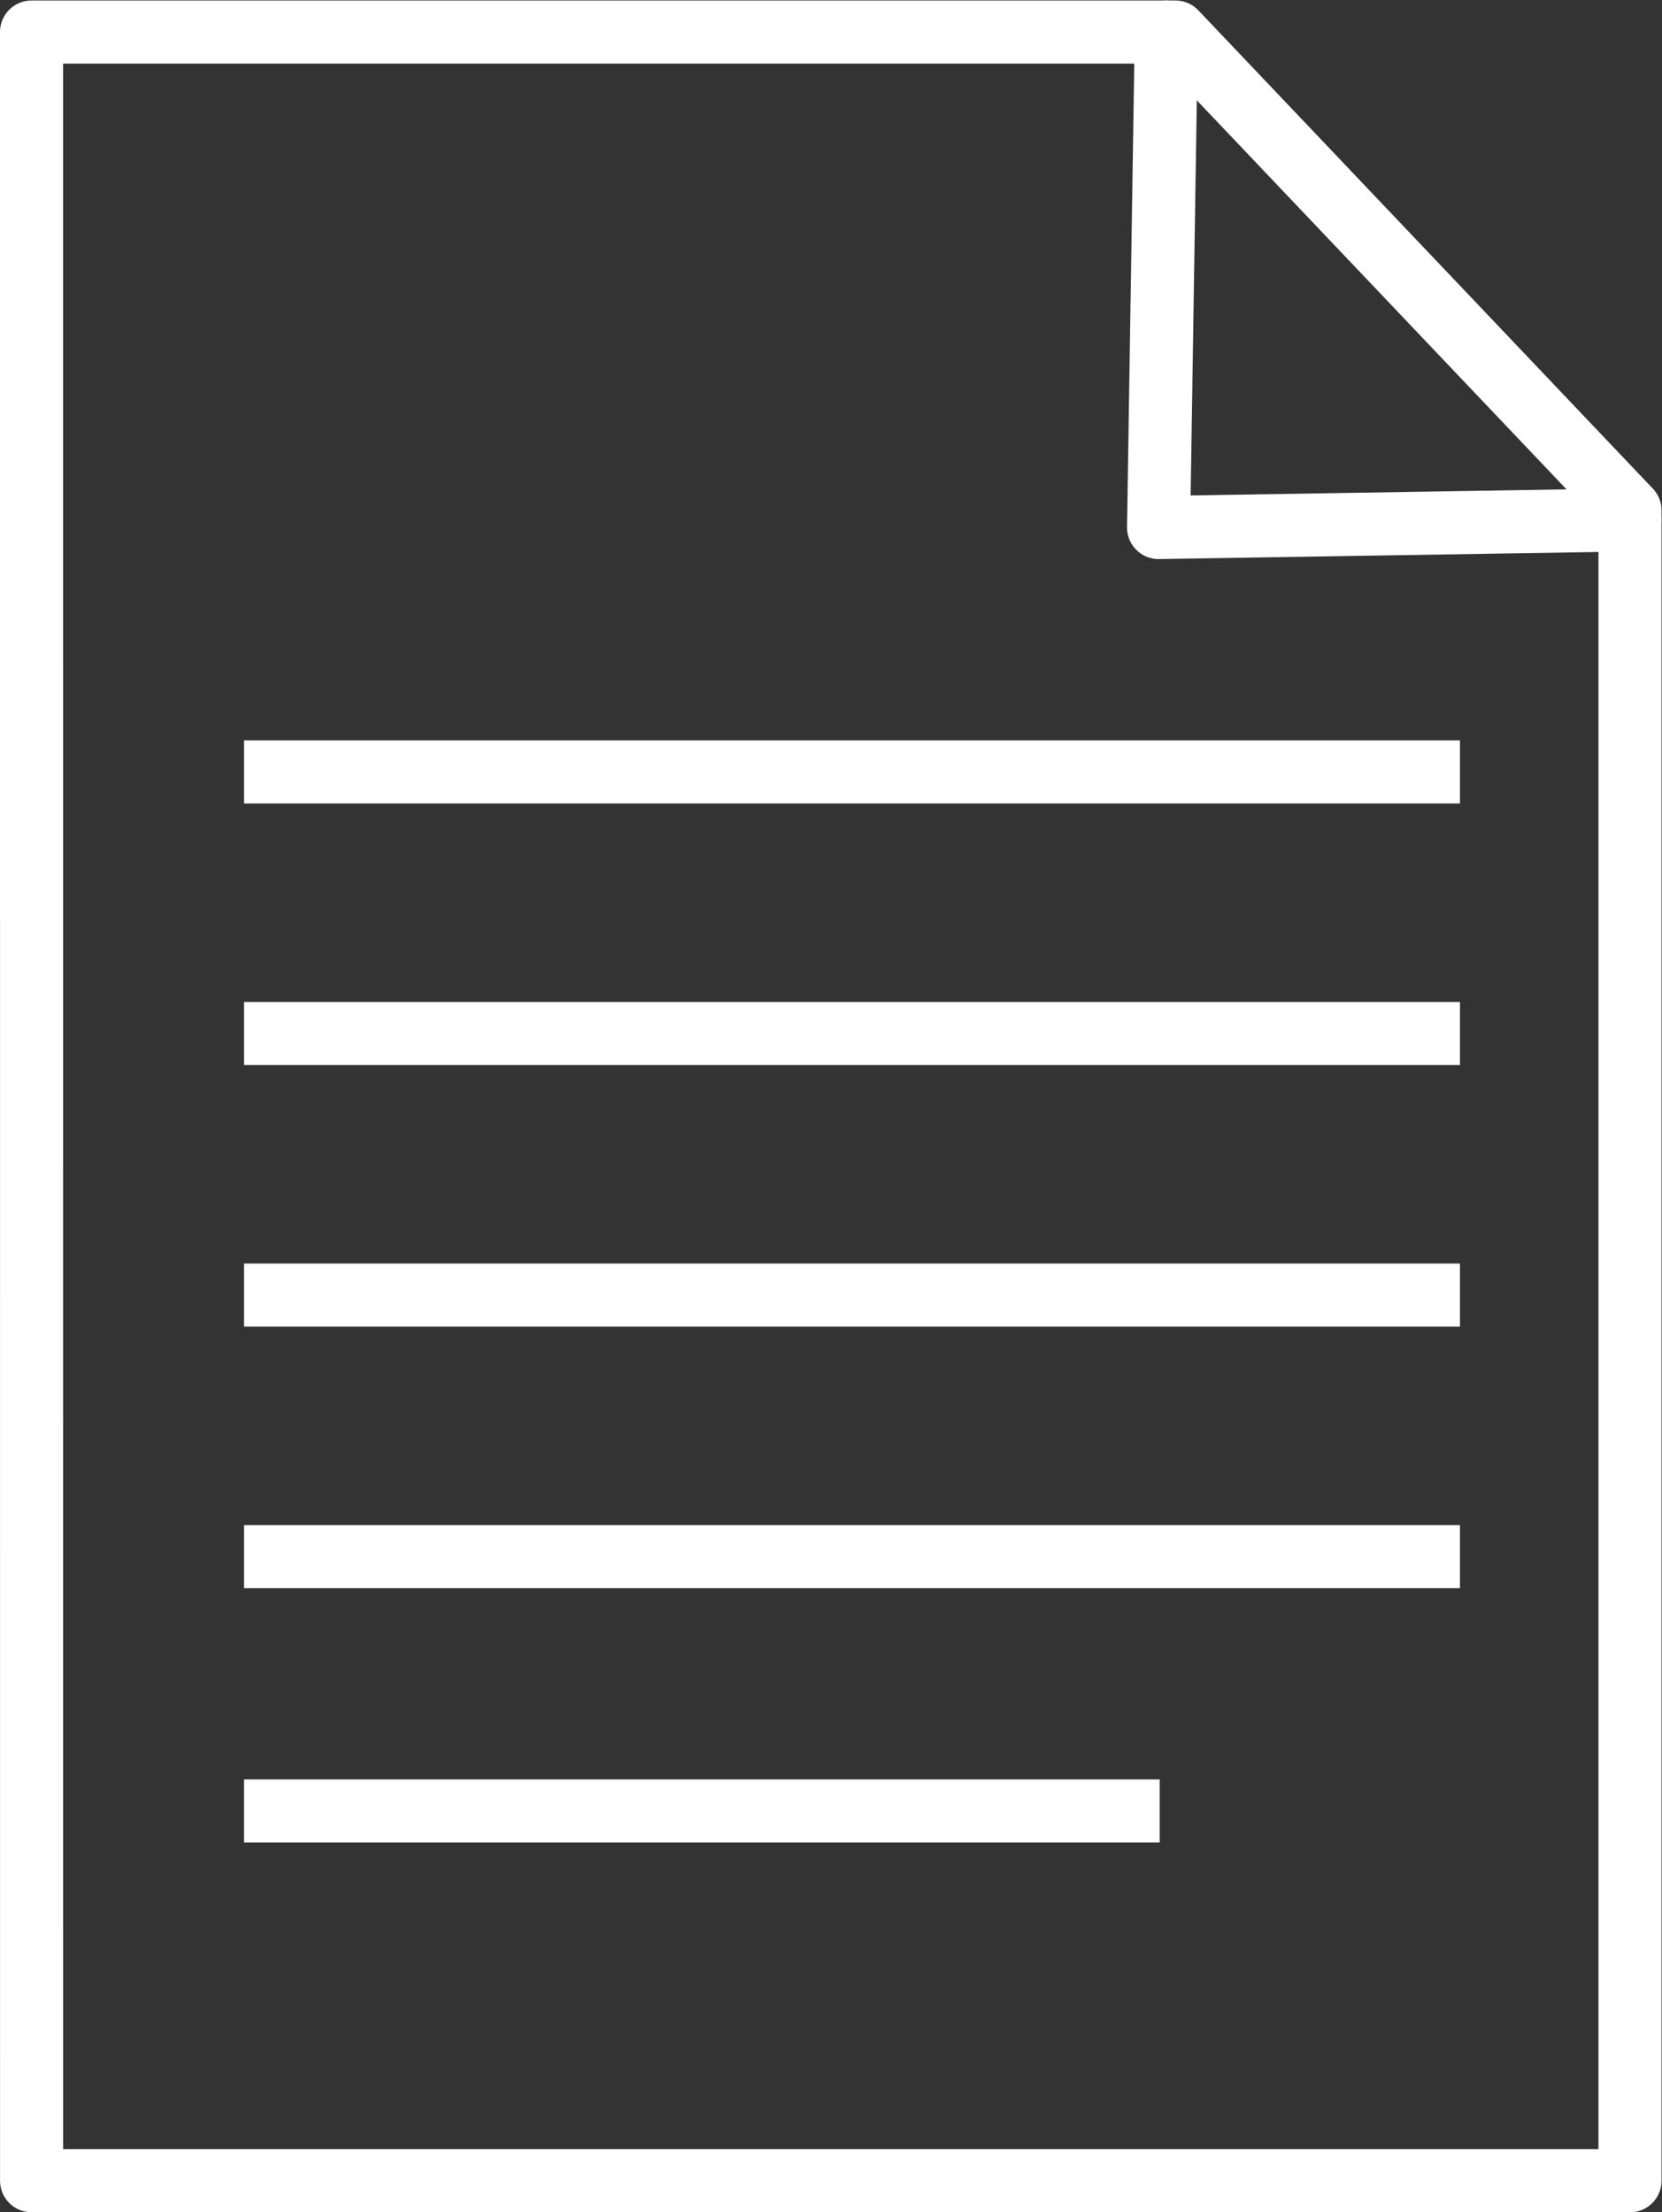
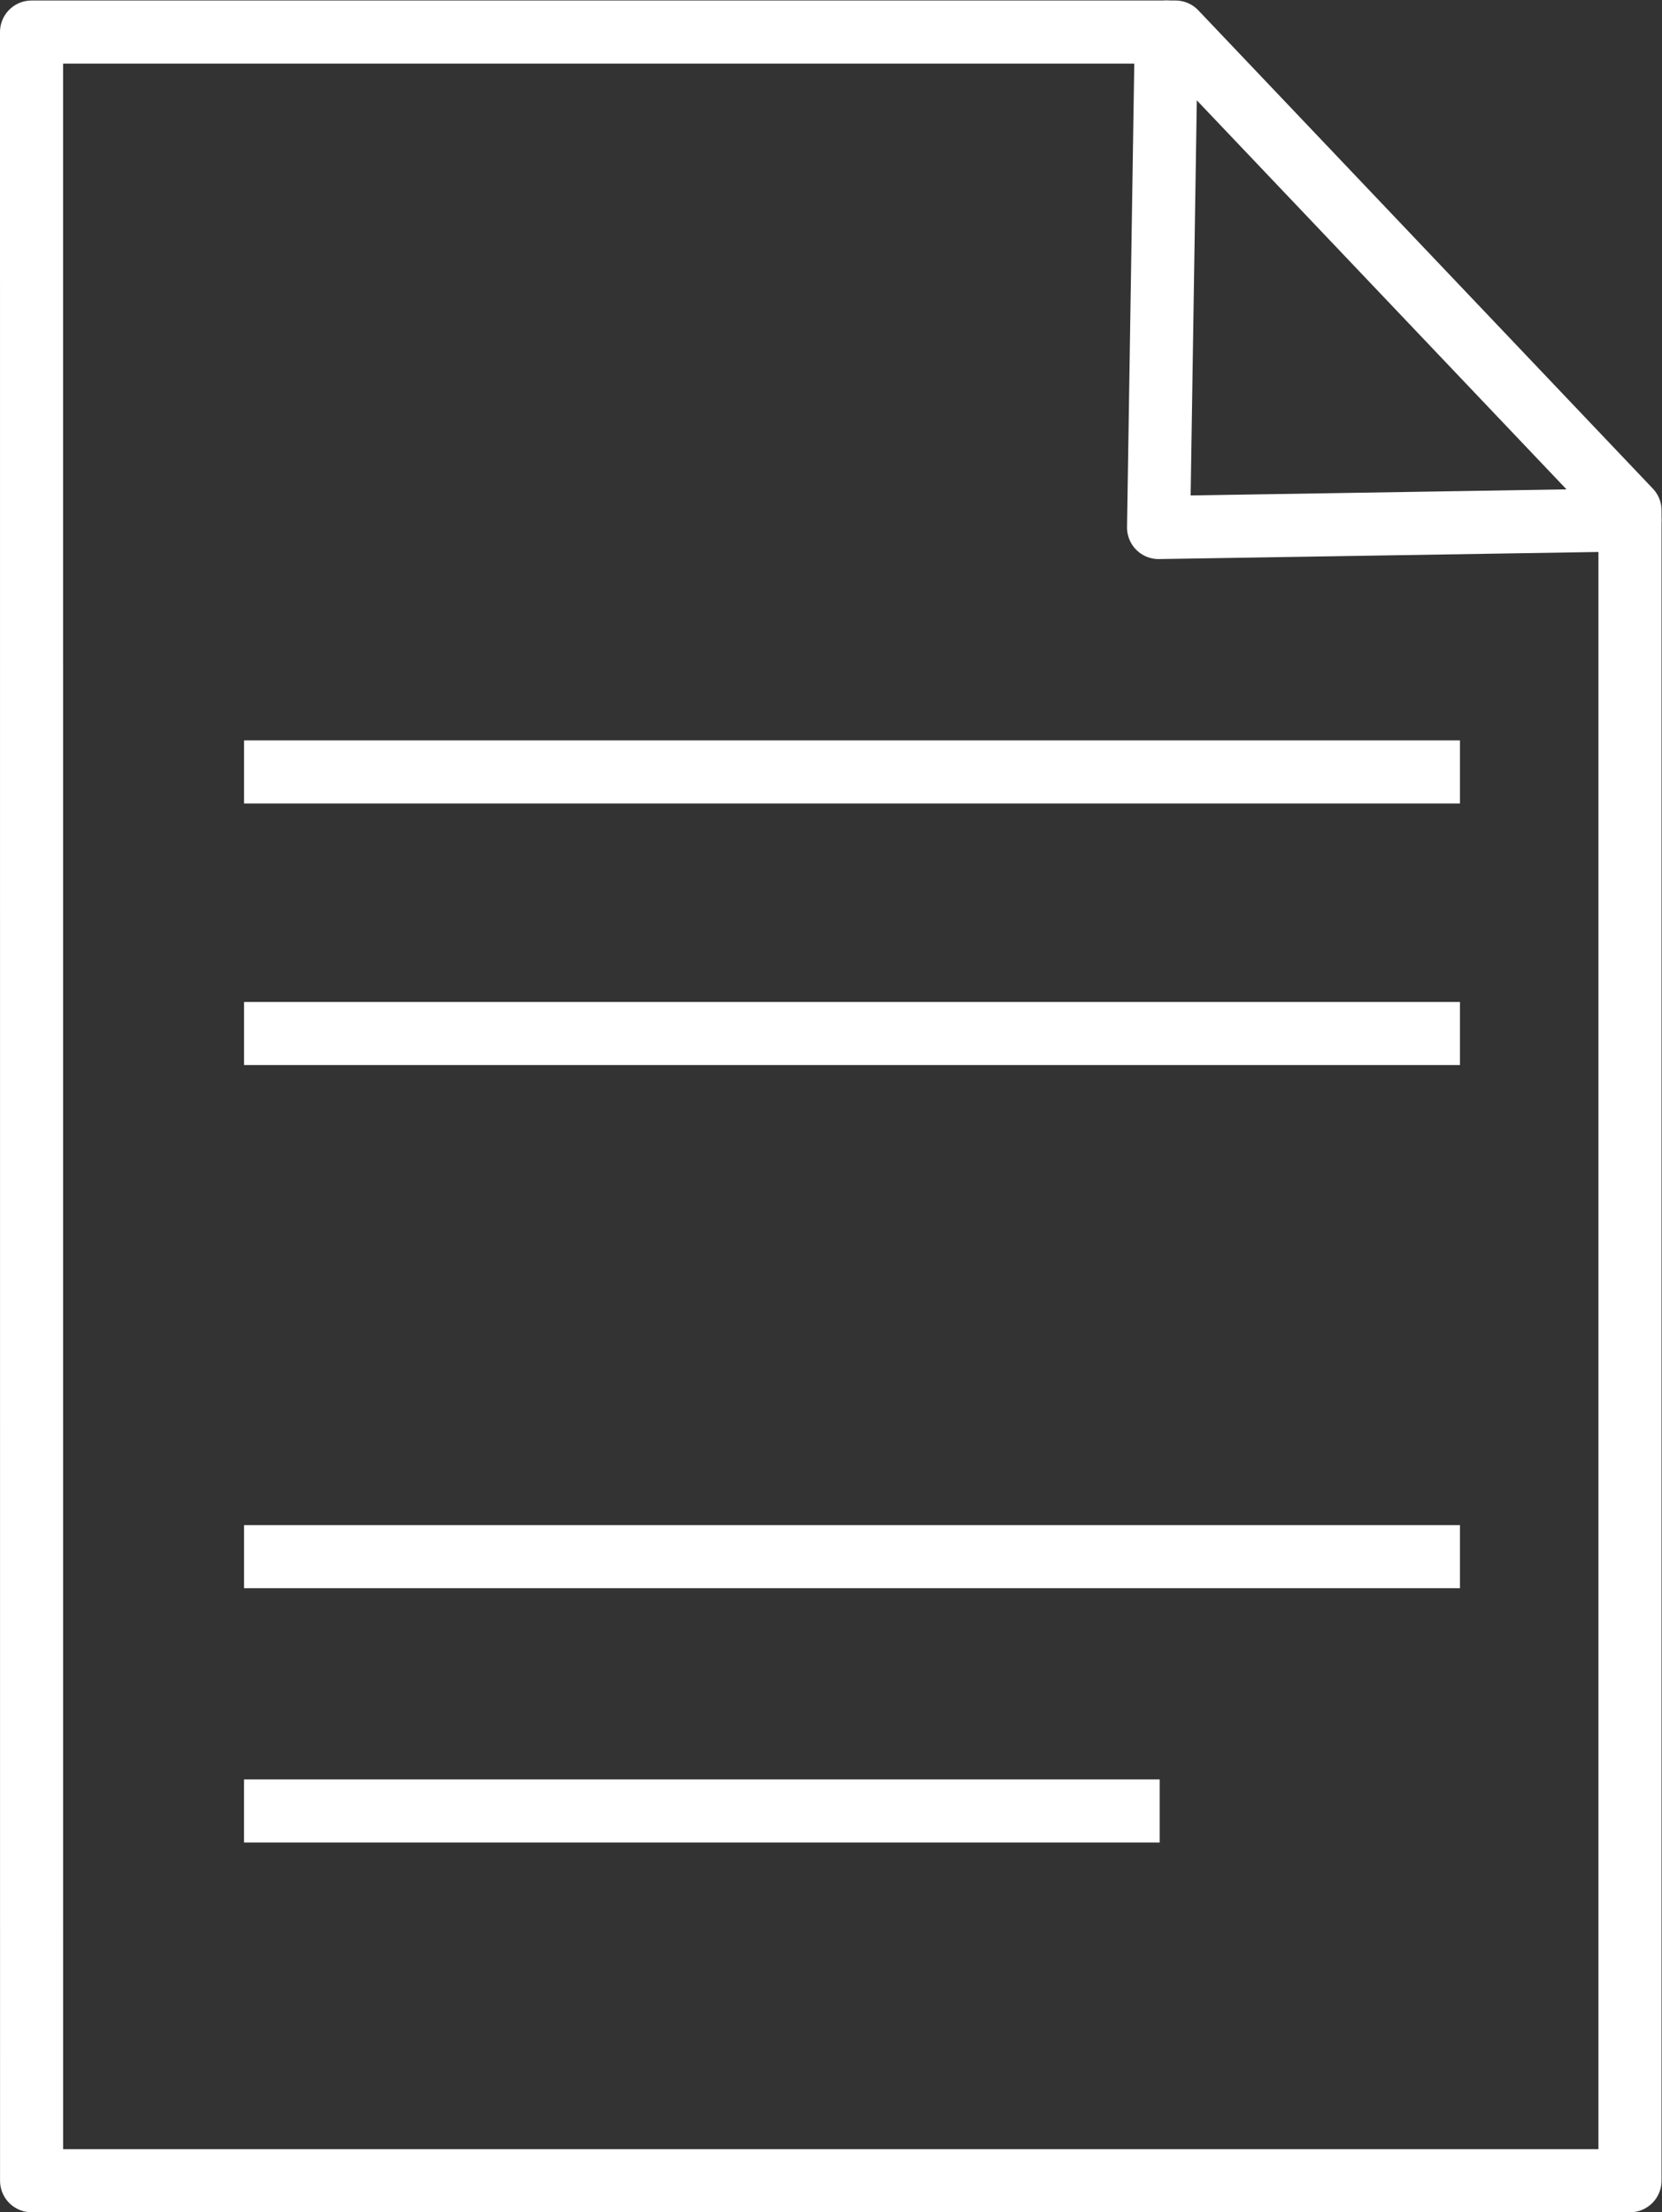
<svg xmlns="http://www.w3.org/2000/svg" width="39.512" height="52.589" viewBox="0 0 39.512 52.589">
  <rect x="0" y="0" width="39.512" height="52.589" fill="#333333" stroke="none" />
  <g id="As-Built_Documentation" data-name="As-Built Documentation" transform="matrix(-1, 0, 0, -1, 46.903, 61.39)">
    <g id="g4577" transform="translate(8.153 9.551)">
      <path id="polygon103" d="M284.634,551.745H257.439l-10.806-11.37V500.668h38Z" transform="translate(-246.634 -500.668)" fill="none" stroke="#fff" stroke-linecap="round" stroke-linejoin="round" stroke-width="1.5" fill-rule="evenodd" />
      <path id="polyline107" d="M246.634,541.767l11.206-.181-.184,11.779" transform="translate(-246.634 -502.287)" fill="none" stroke="#fff" stroke-linecap="round" stroke-linejoin="round" stroke-width="1.5" fill-rule="evenodd" />
      <line id="line109" x2="21.769" transform="translate(11.18 8.789)" fill="none" stroke="#fff" stroke-width="1.5" />
      <line id="line111" x2="28.907" transform="translate(4.041 14.835)" fill="none" stroke="#fff" stroke-width="1.5" />
-       <line id="line113" x2="28.907" transform="translate(4.041 21.053)" fill="none" stroke="#fff" stroke-width="1.5" />
      <line id="line115" x2="28.907" transform="translate(4.041 27.271)" fill="none" stroke="#fff" stroke-width="1.5" />
      <line id="line117" x2="28.907" transform="translate(4.041 33.489)" fill="none" stroke="#fff" stroke-width="1.5" />
    </g>
  </g>
</svg>